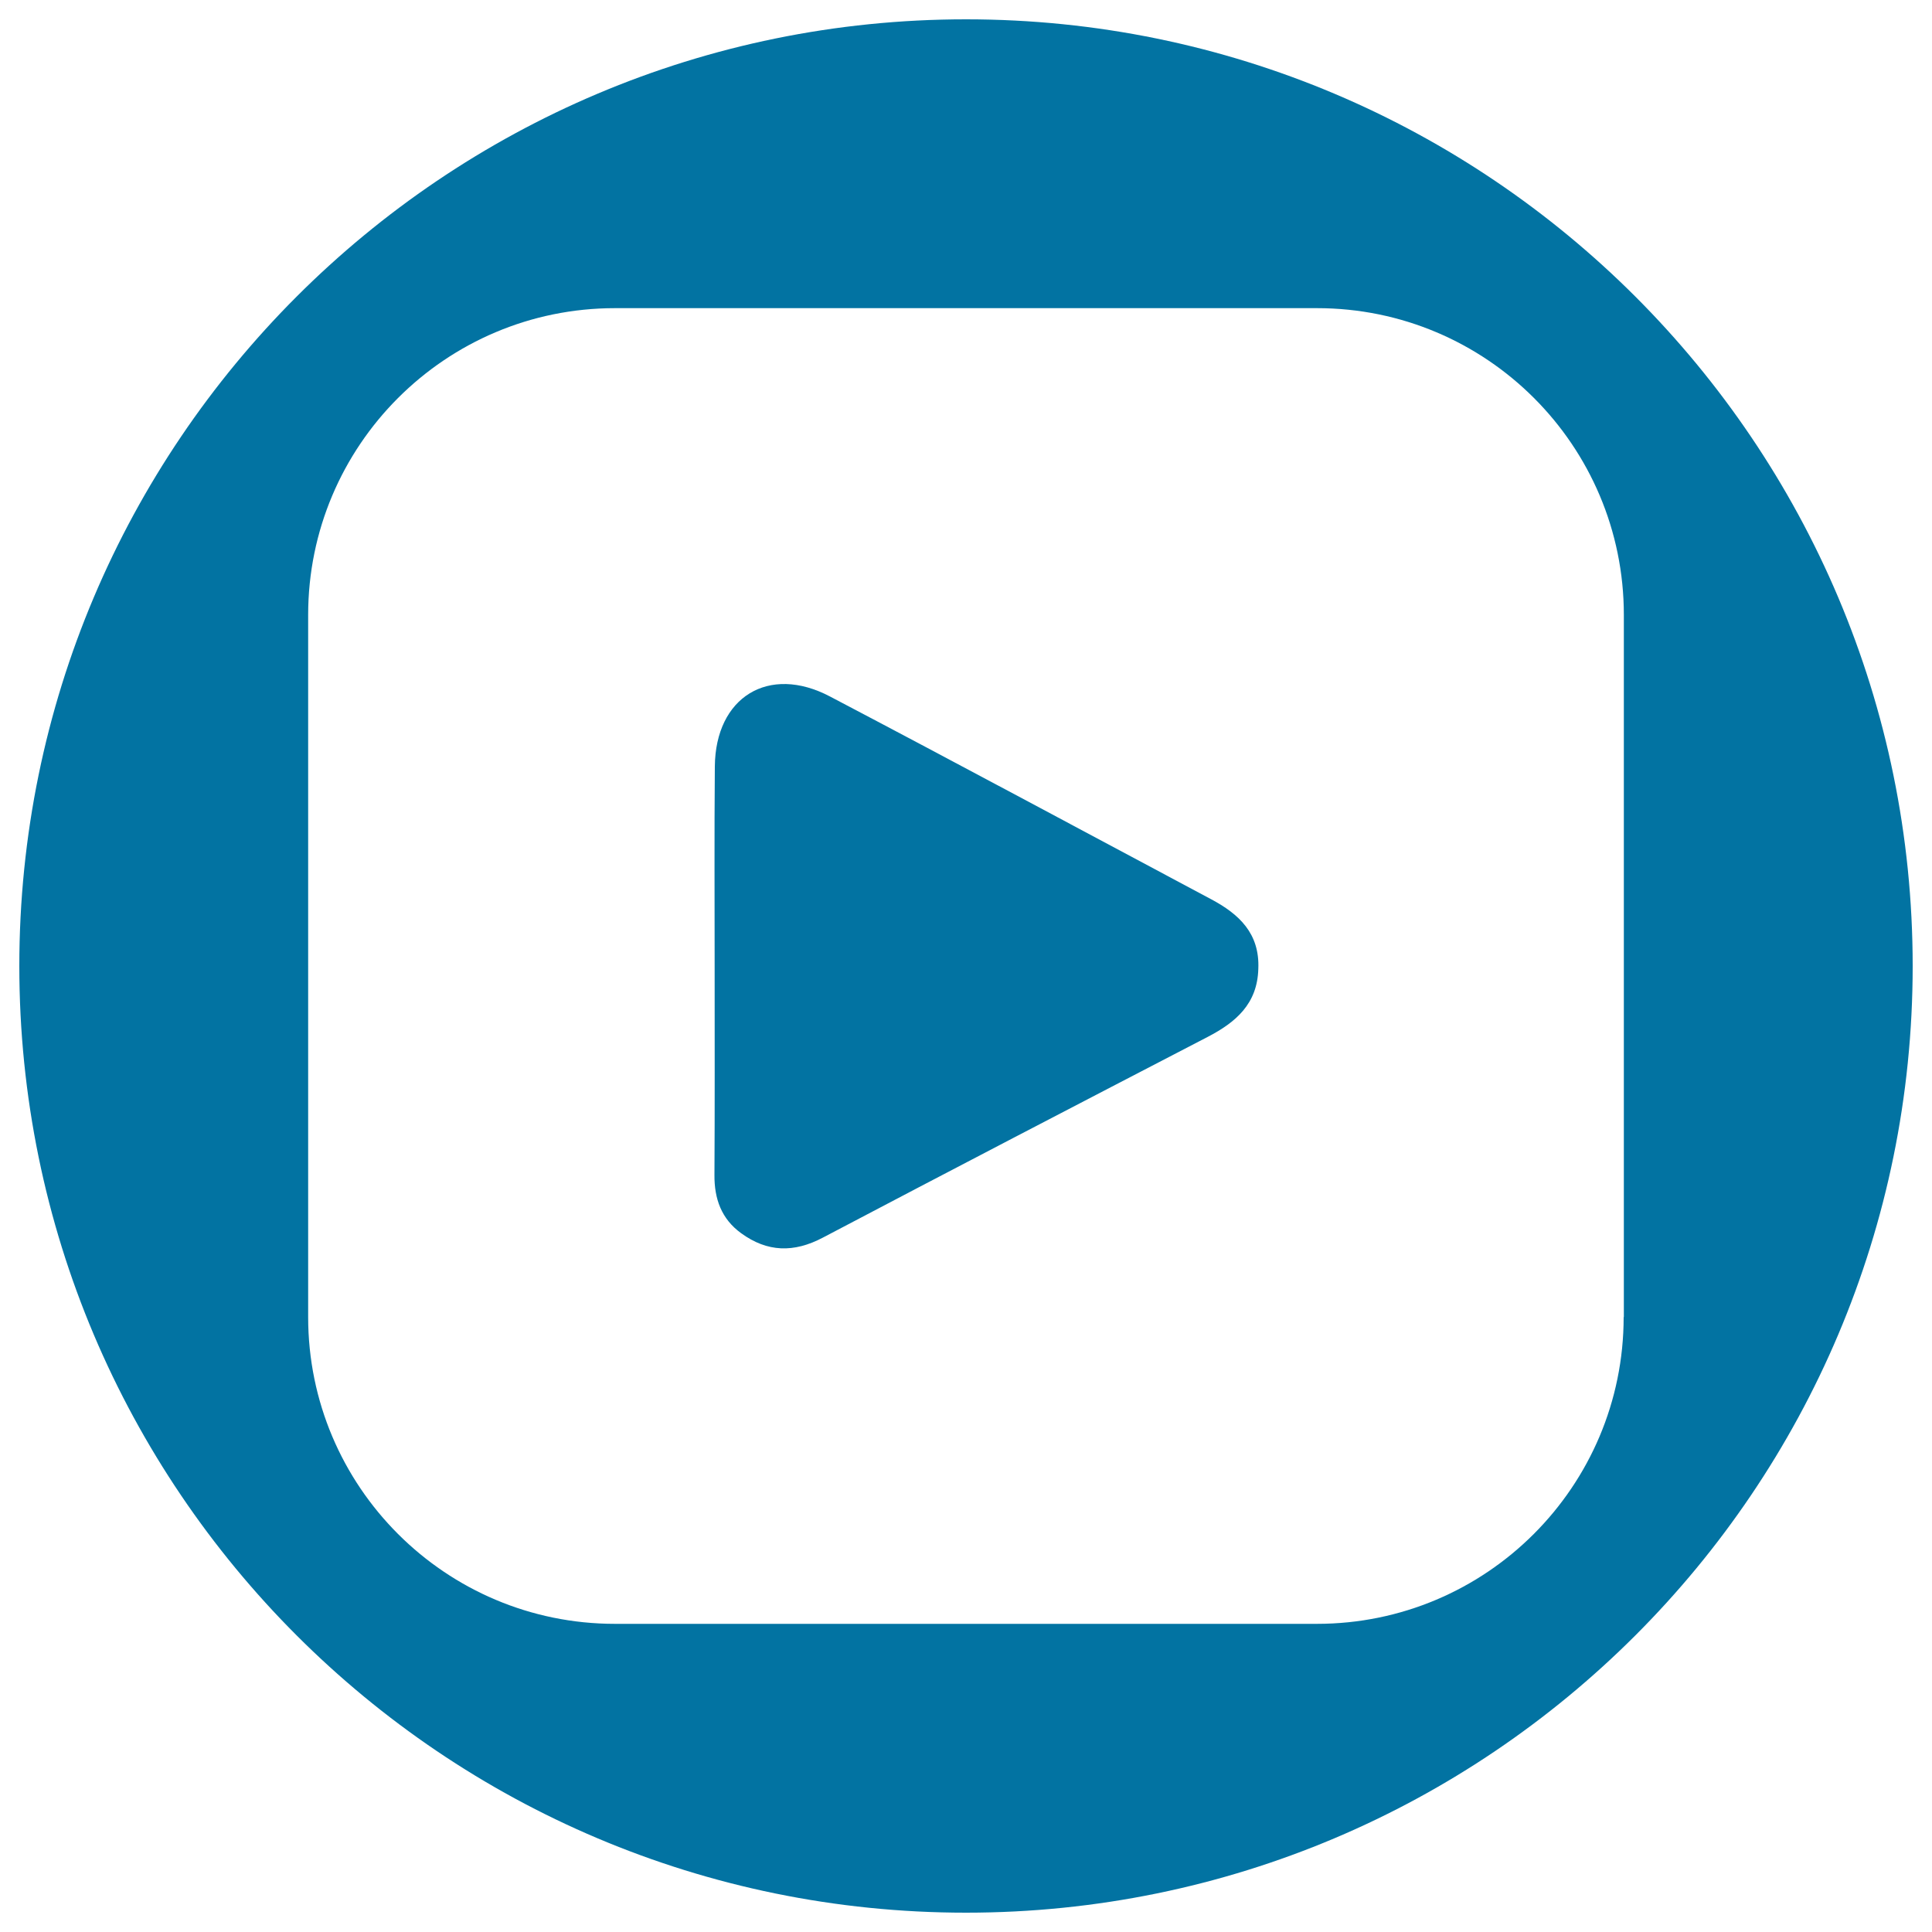
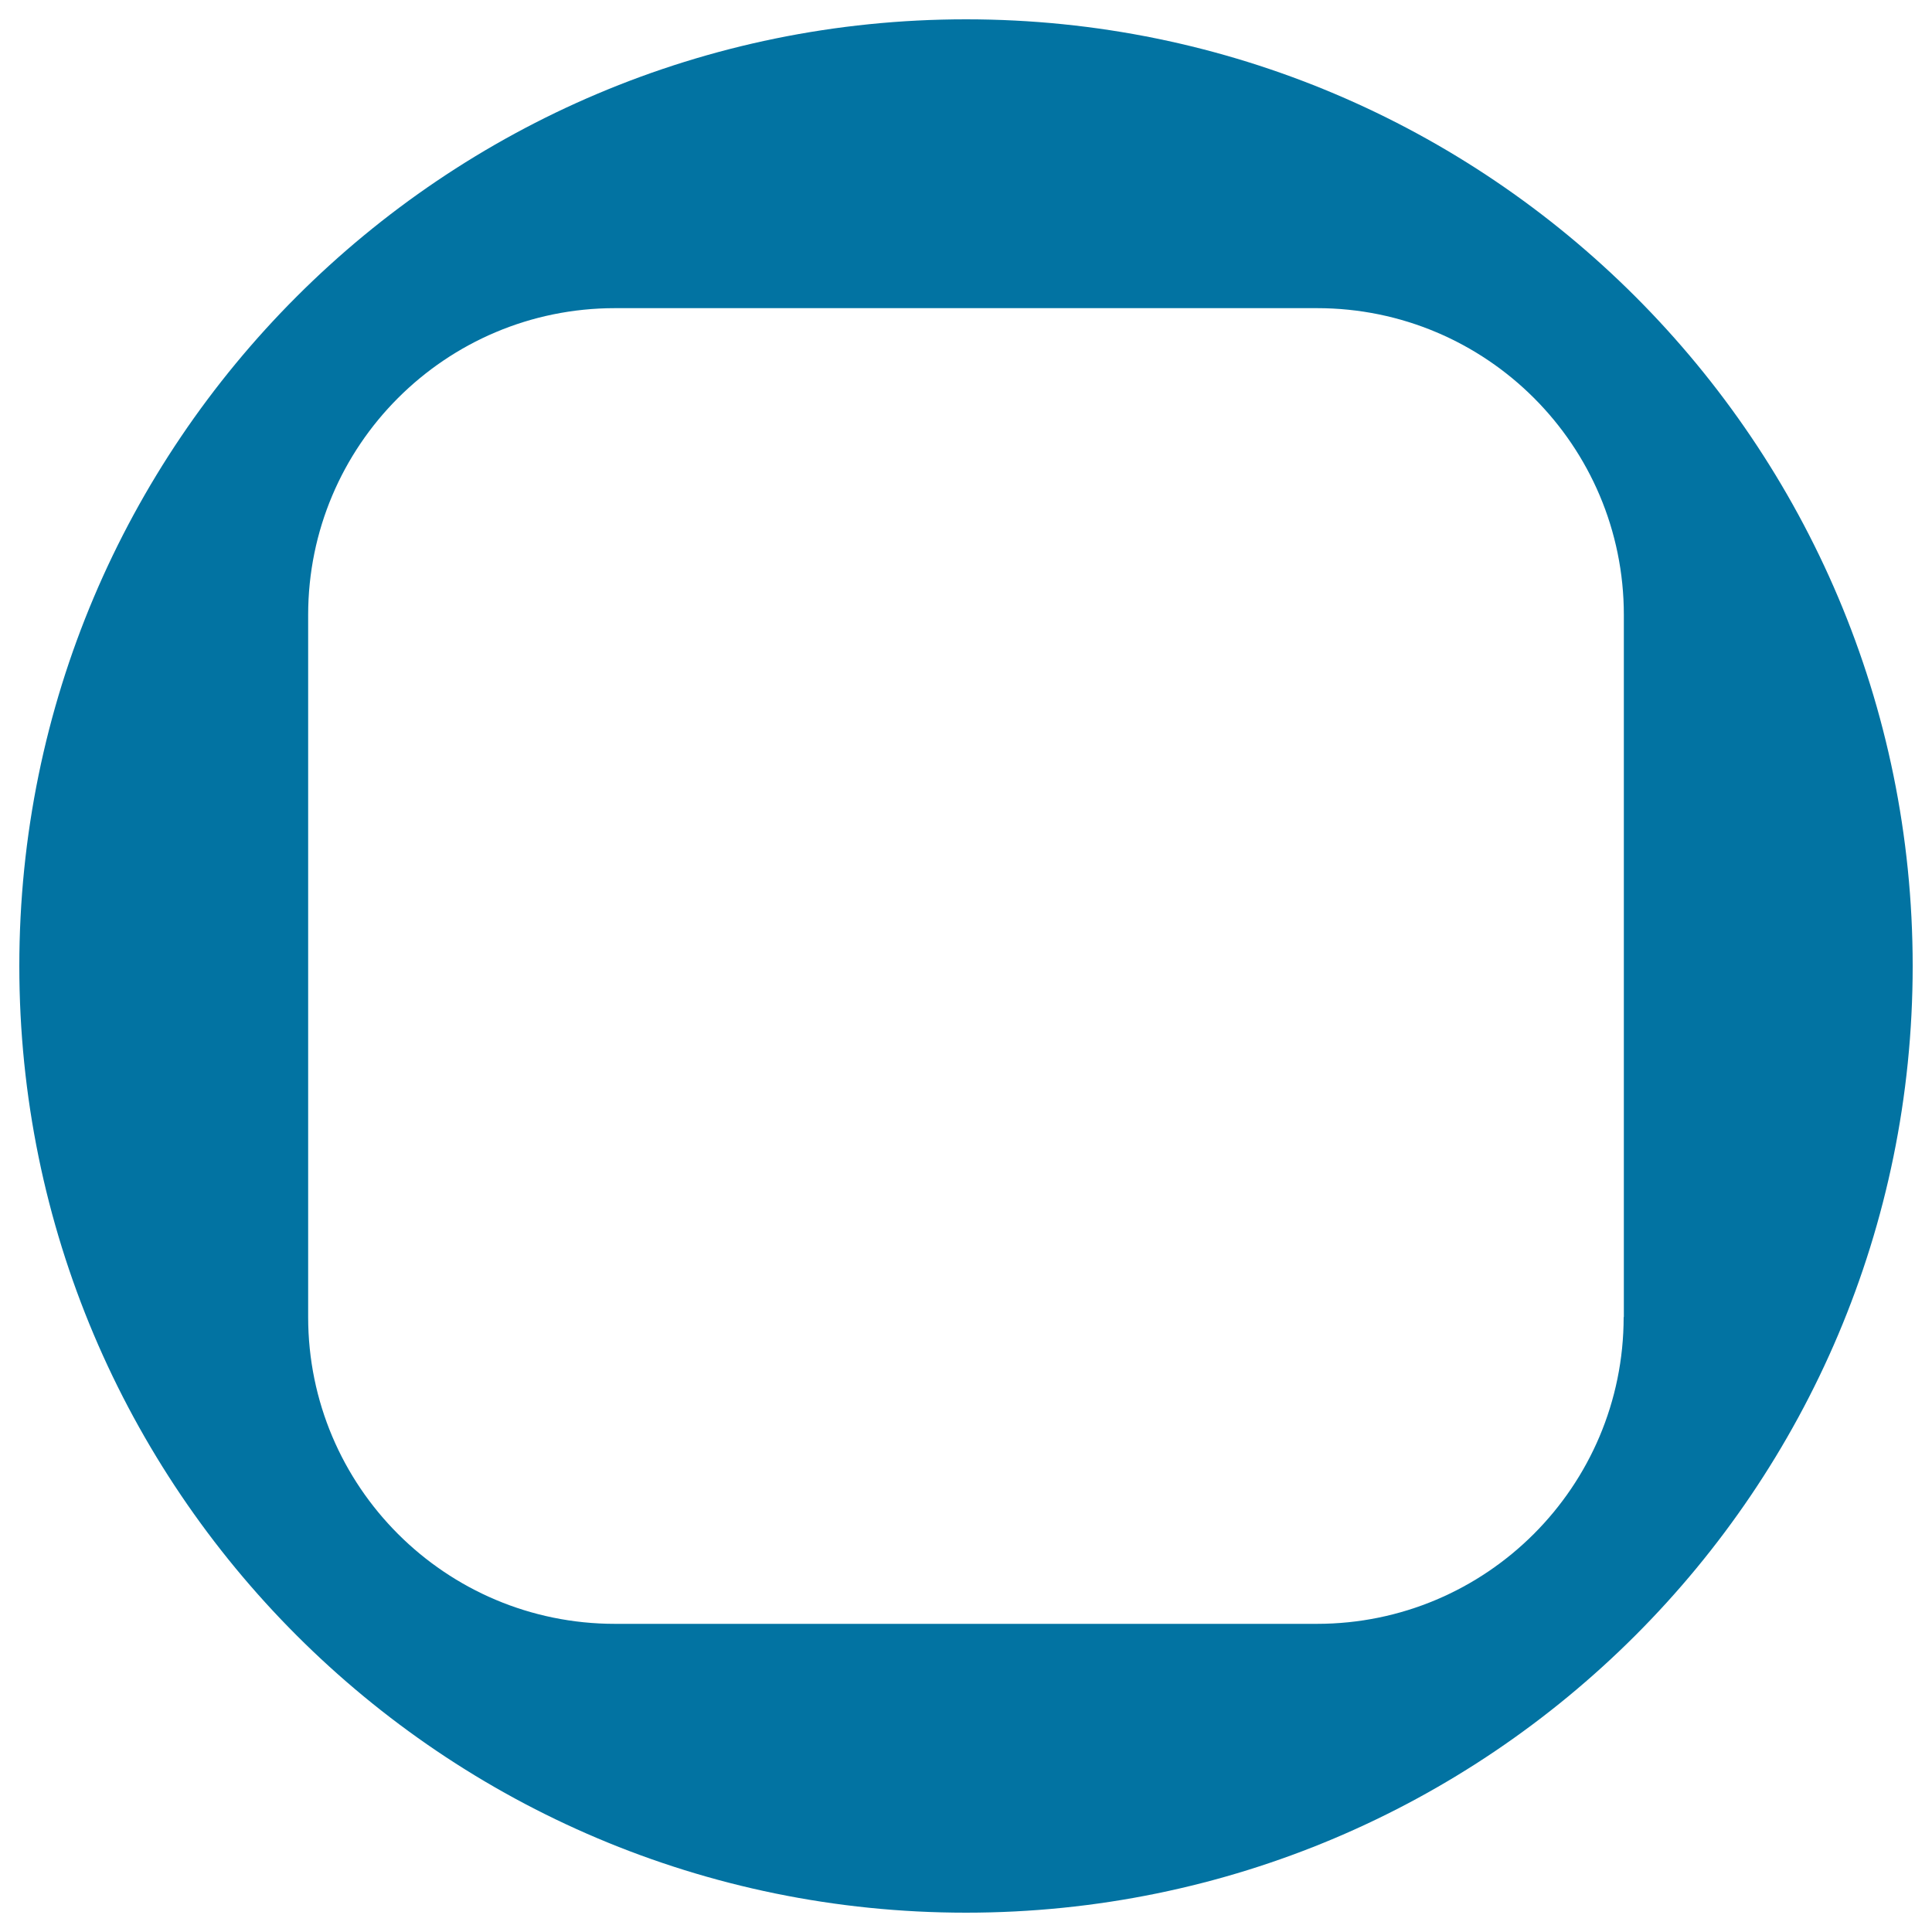
<svg xmlns="http://www.w3.org/2000/svg" viewBox="0 0 1000 1000" style="fill:#0273a2">
  <title>Telly Social Symbol SVG icon</title>
  <g>
    <g>
-       <path d="M626.8,465.4c-65.7-35-131.3-70.3-197.2-104.9c-31.7-16.7-59.3,0.3-59.6,36.2c-0.3,35-0.1,70-0.1,105.1c0,35.5,0.1,70.9-0.1,106.4c-0.1,12.3,3.6,22.7,13.8,30.1c13.6,9.9,27.3,10.2,42.3,2.3c66.3-34.9,132.7-69.4,199.2-103.9c14.6-7.6,25.7-17.1,26.2-35.2C652.1,483.1,641.3,473.1,626.8,465.4z" />
      <path d="M500,10C229.4,10,10,229.4,10,500c0,270.6,219.4,490,490,490s490-219.4,490-490C990,229.4,770.6,10,500,10z M840.4,681.7c0,87.7-71.1,158.8-158.8,158.8H318.3c-87.7,0-158.8-71.1-158.8-158.8V318.3c0-87.7,71.1-158.8,158.8-158.8h363.4c87.7,0,158.8,71.1,158.8,158.8V681.7z" />
    </g>
  </g>
</svg>